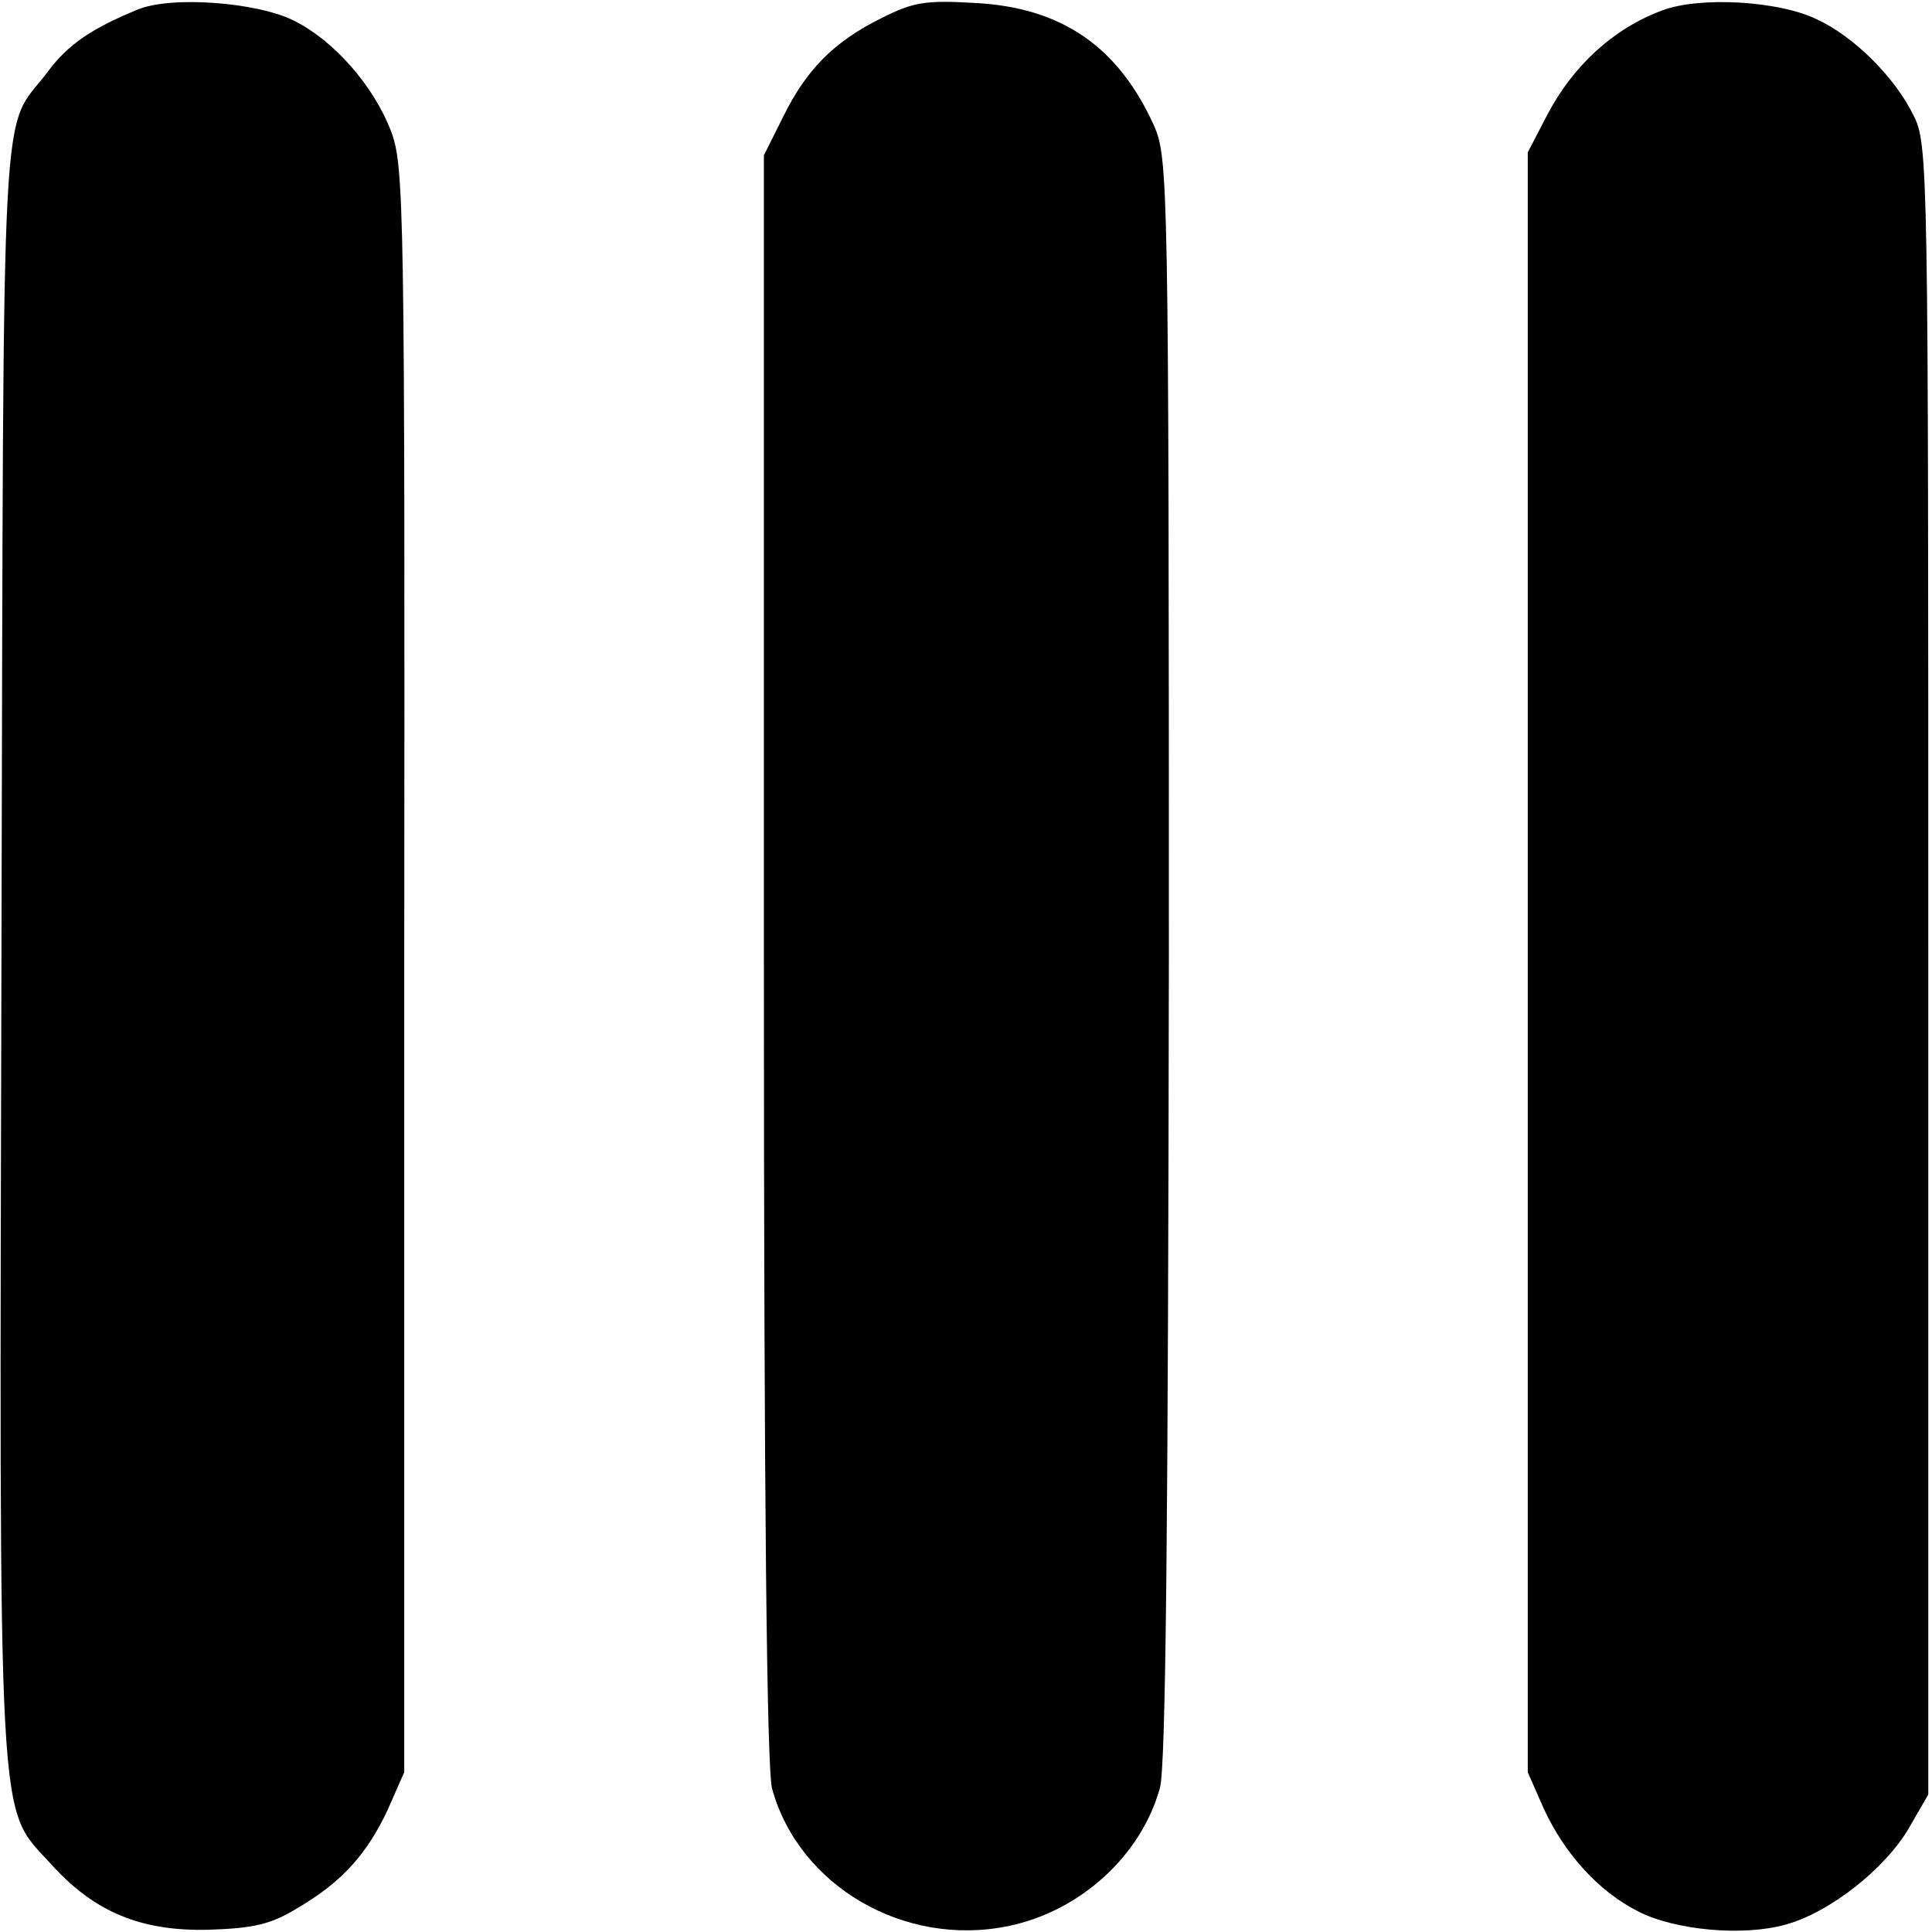
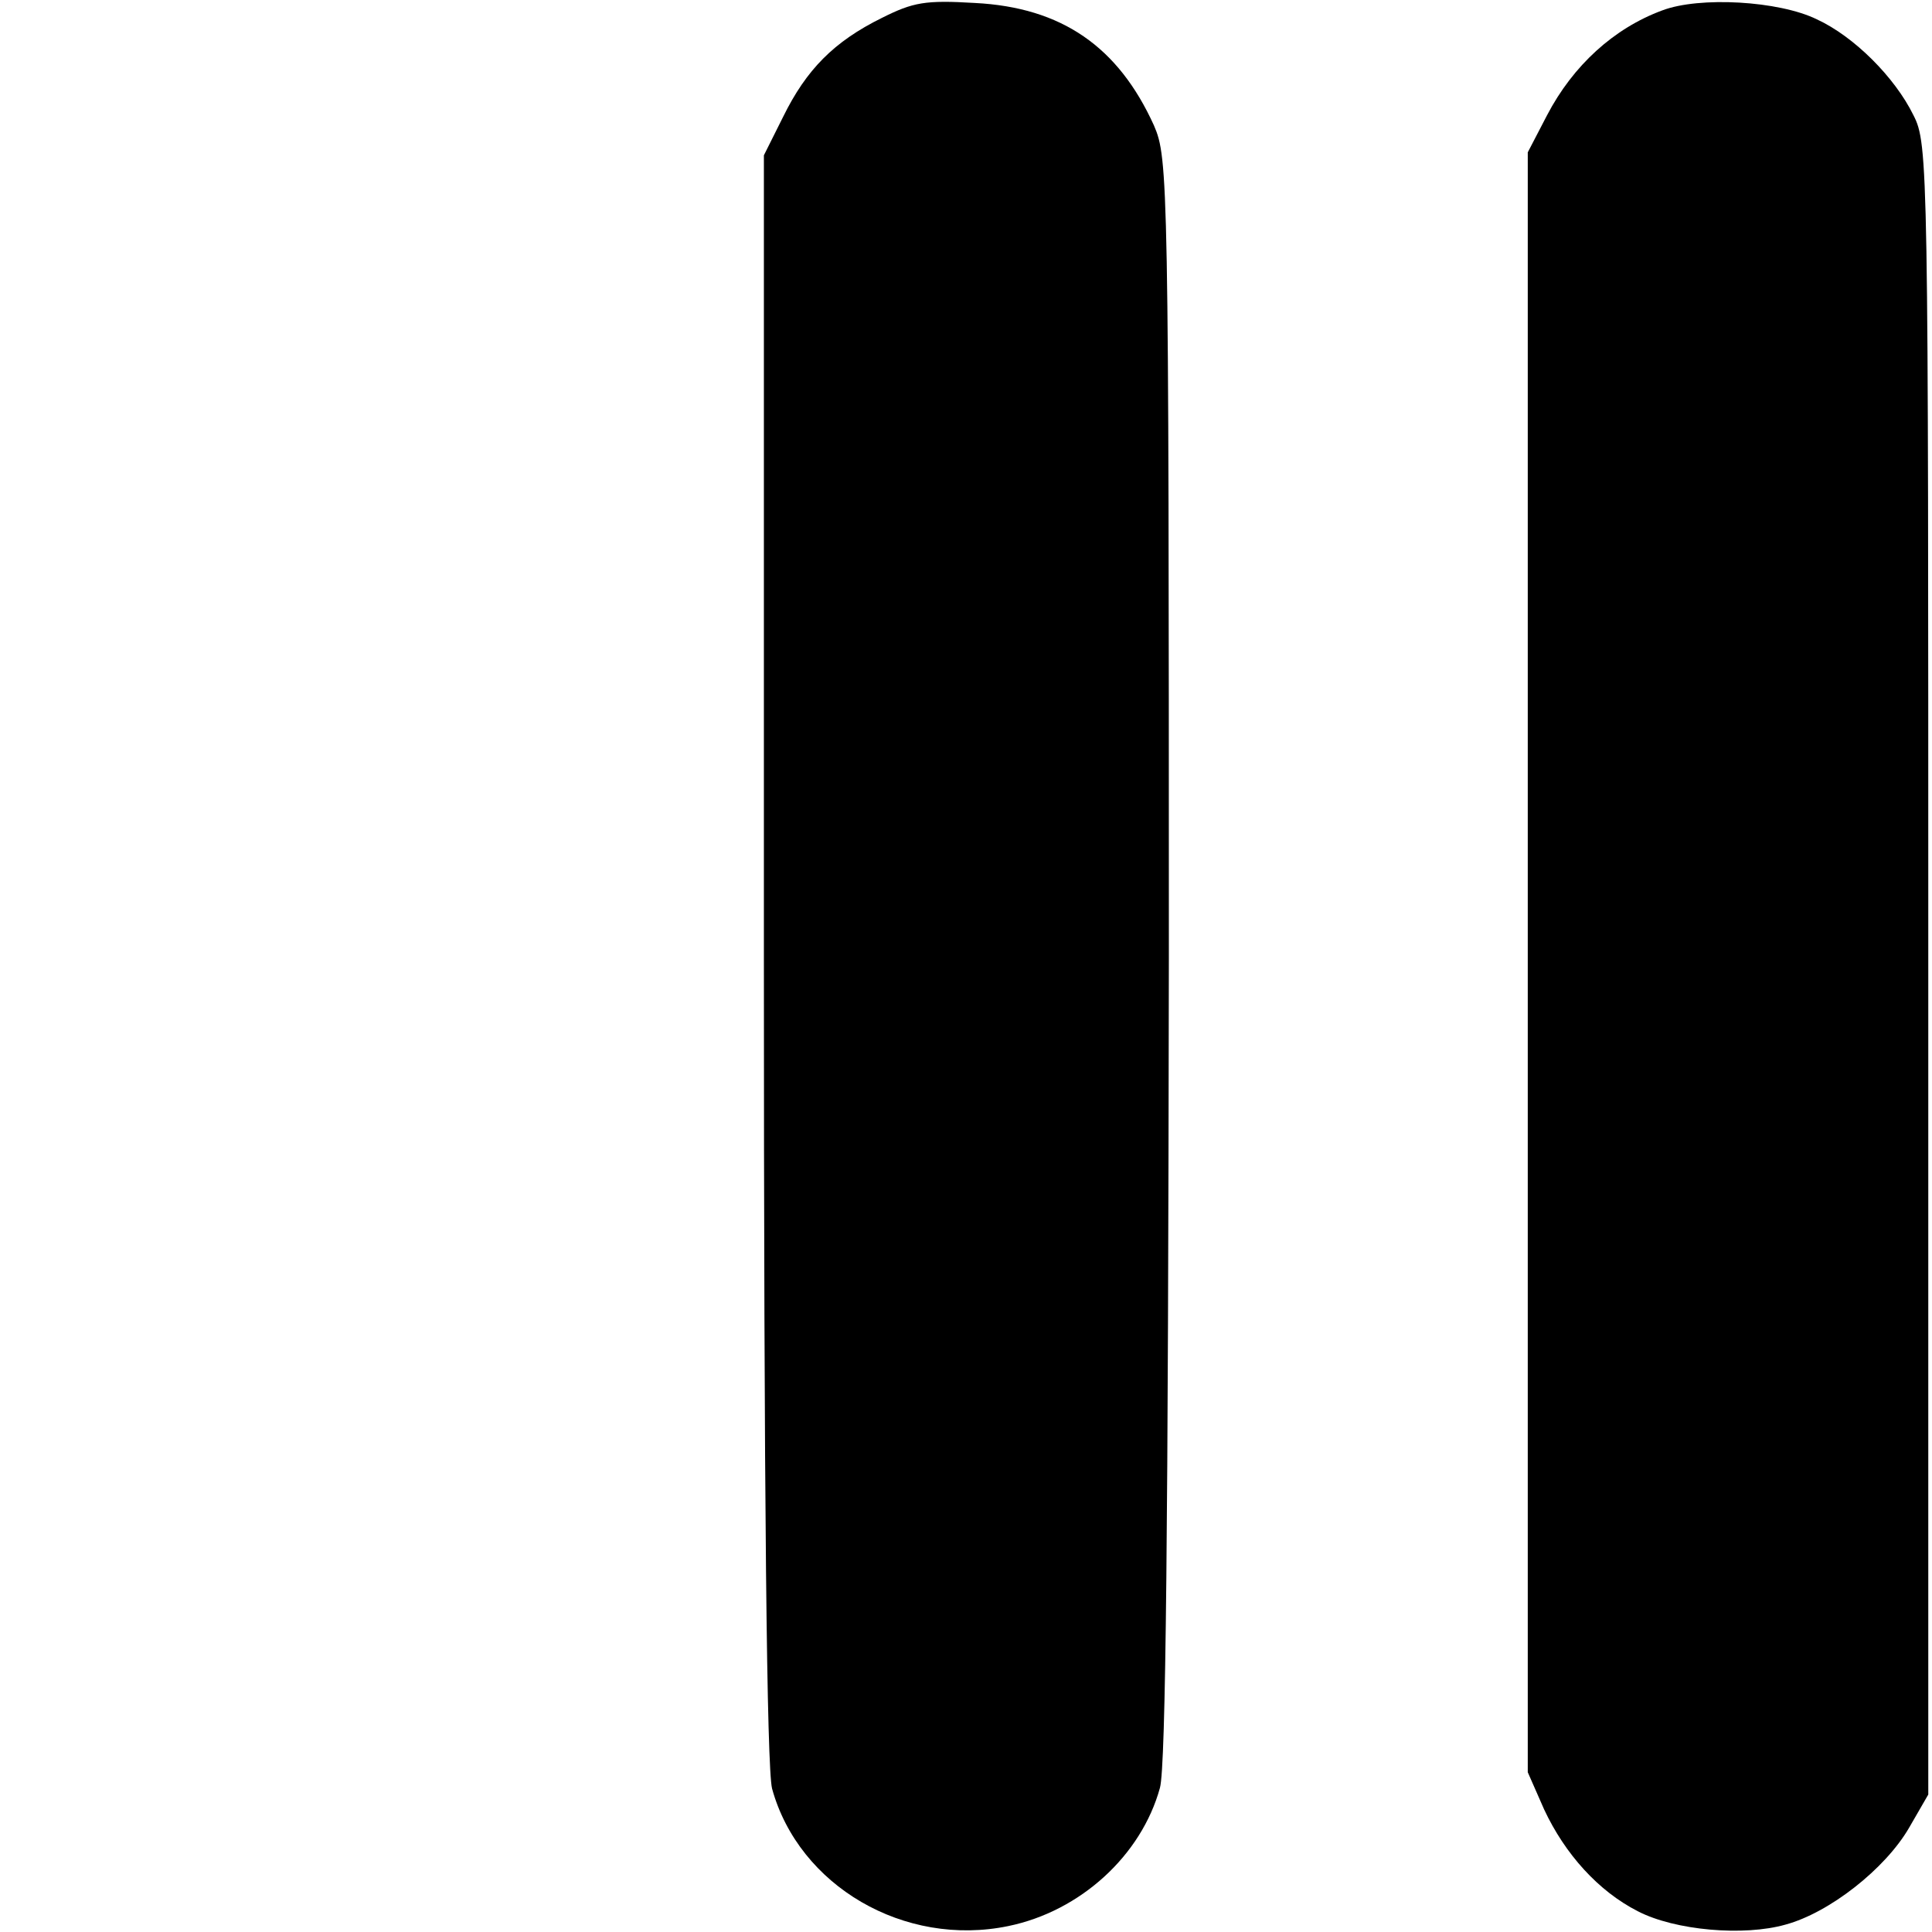
<svg xmlns="http://www.w3.org/2000/svg" version="1.0" width="260pt" height="260pt" viewBox="0 0 260 260" preserveAspectRatio="xMidYMid meet">
  <g transform="translate(0,260) scale(0.1,-0.1)" fill="#000000" stroke="none">
-     <path d="M185 2587 c-61 -25 -94 -47 -121 -84 -64 -84 -59 14 -62 -1178 -3 -1217 -6 -1153 67 -1234 58 -64 120 -90 211 -88 61 2 84 7 120 29 60 35 94 73 122 133 l22 50 0 1080 c1 1034 0 1082 -18 1129 -23 60 -76 121 -130 148 -49 25 -166 34 -211 15z" />
    <path d="M1187 2576 c-65 -32 -102 -70 -133 -133 l-26 -52 0 -1079 c0 -739 4 -1091 11 -1119 36 -131 178 -214 318 -185 97 20 179 95 204 186 8 29 11 354 12 1117 0 1049 -1 1076 -20 1120 -48 106 -124 159 -241 165 -67 4 -83 1 -125 -20z" />
    <path d="M2237 2586 c-65 -24 -120 -74 -155 -141 l-26 -50 0 -1090 0 -1090 22 -50 c28 -60 73 -110 126 -137 50 -26 143 -34 199 -18 59 16 134 75 166 130 l26 45 0 1110 c0 1084 0 1111 -20 1150 -25 51 -80 106 -130 129 -51 25 -158 31 -208 12z" />
  </g>
</svg>